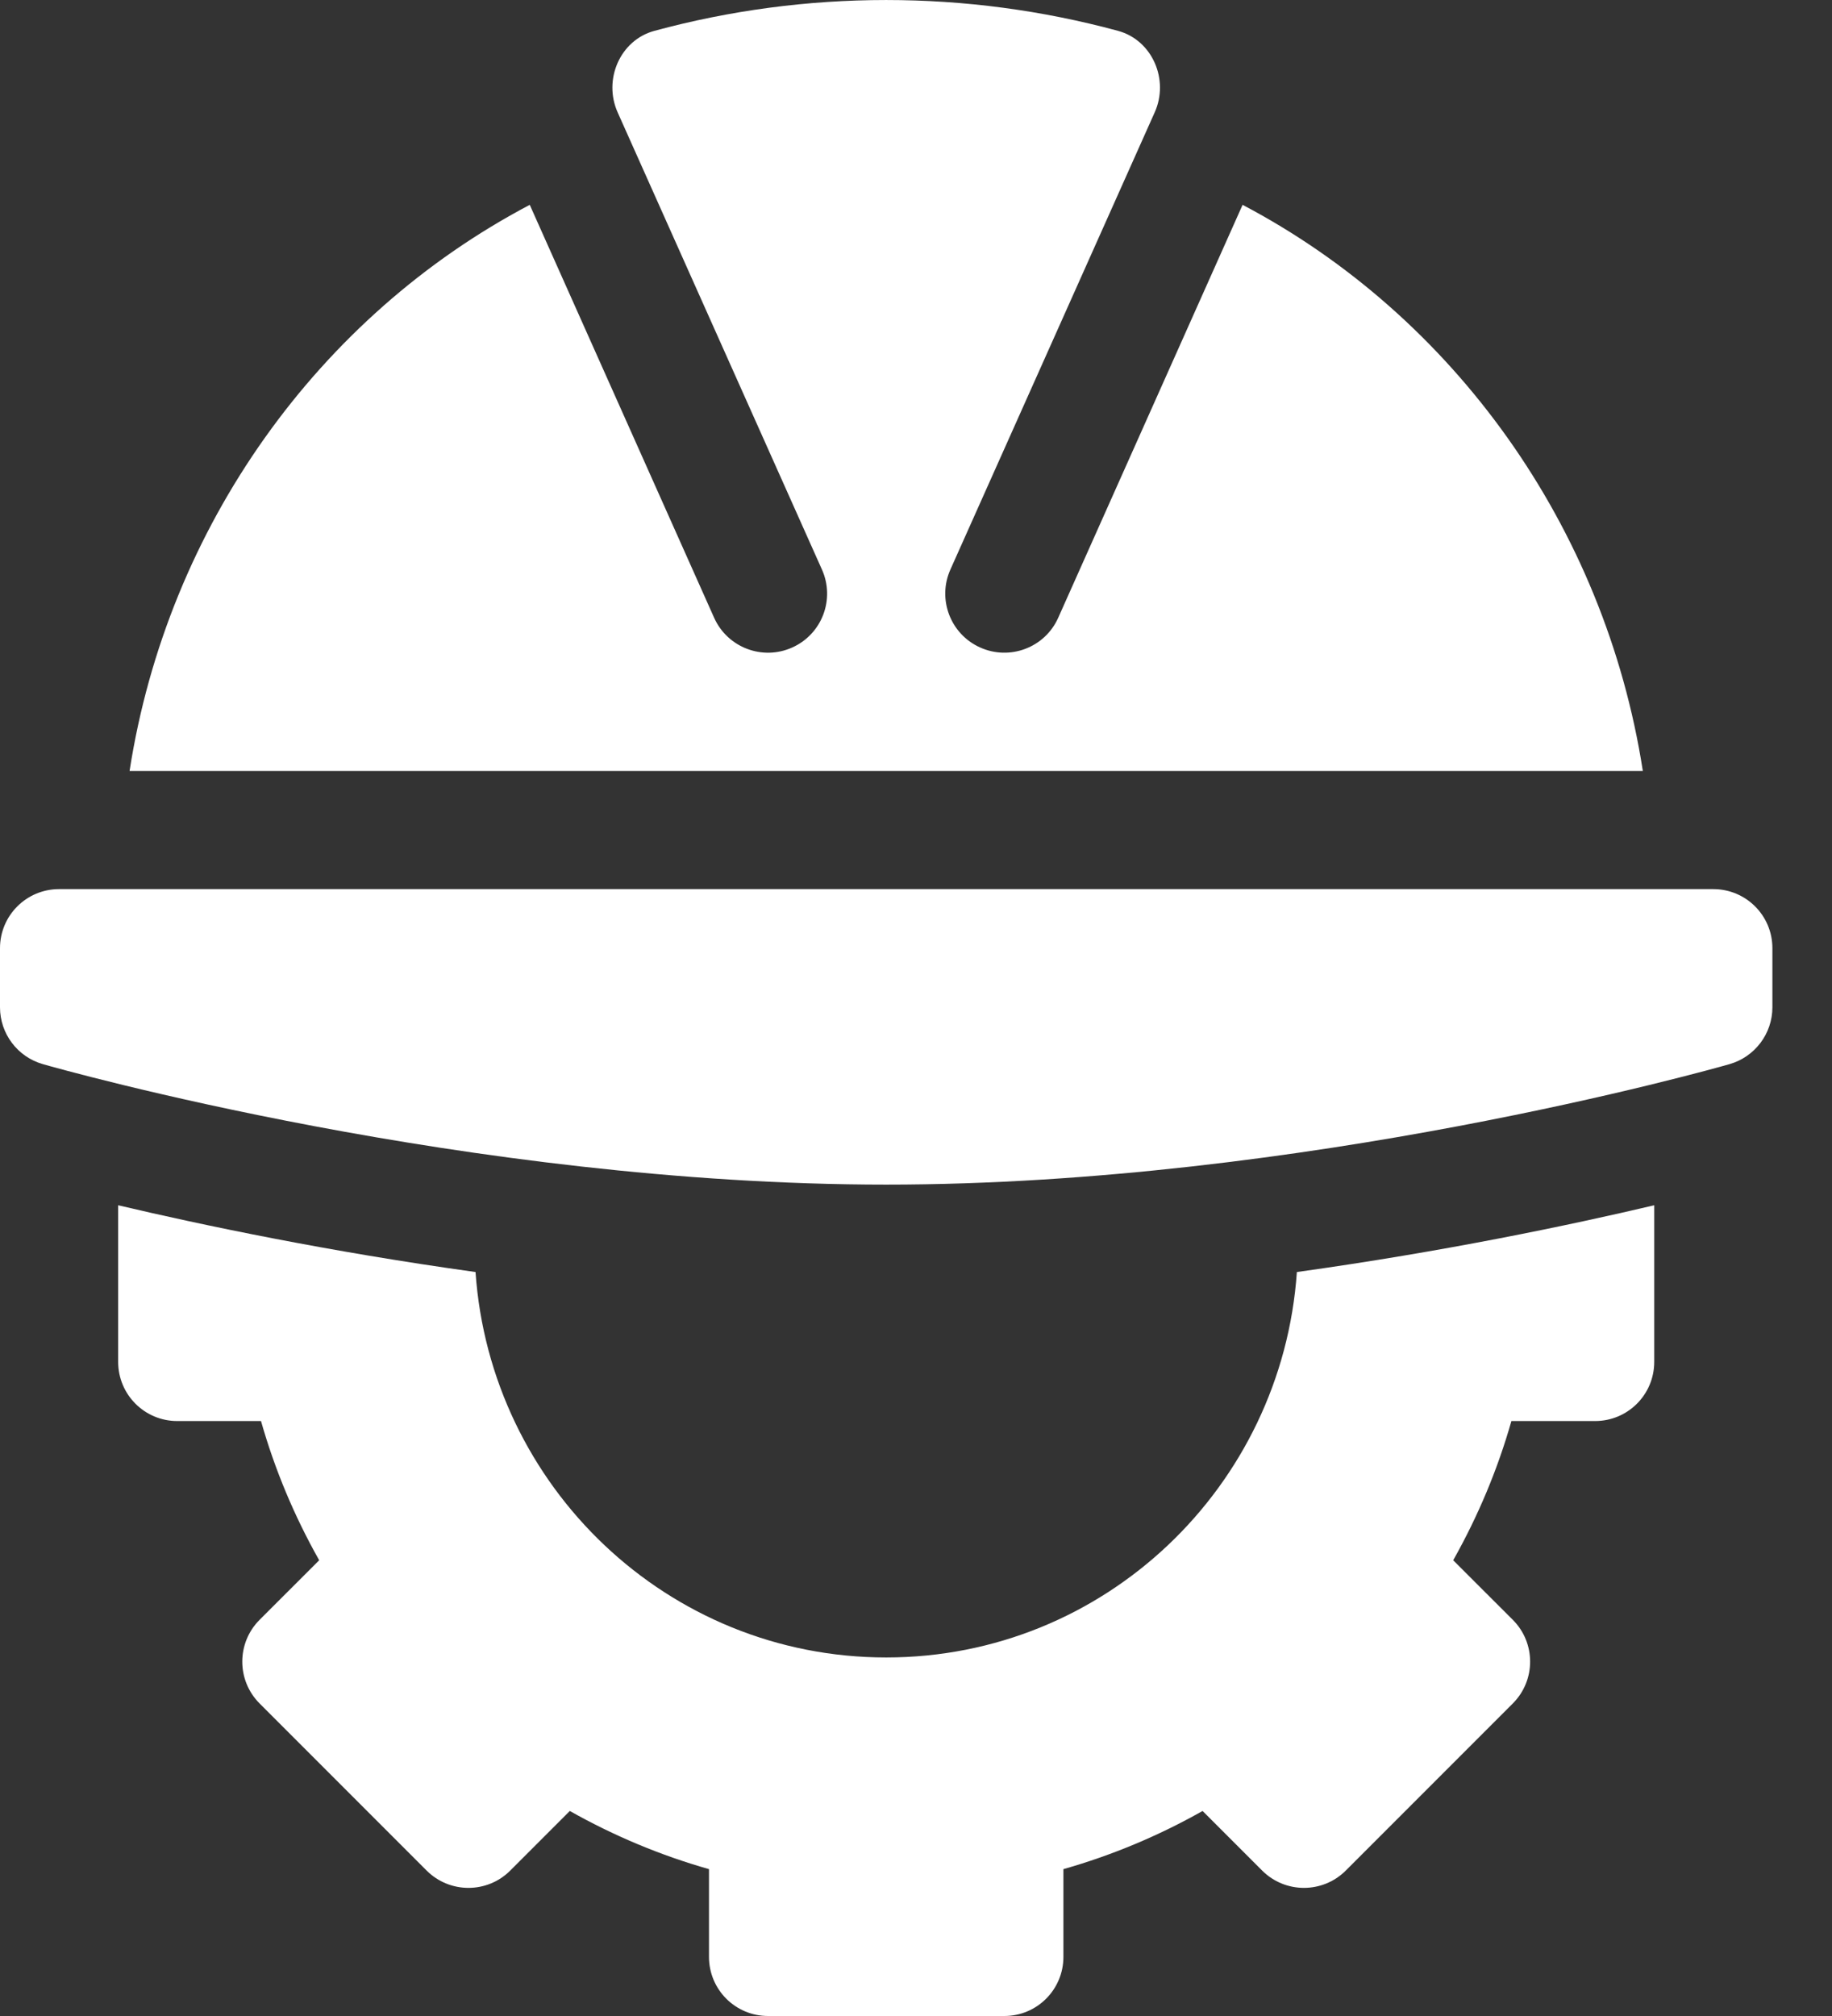
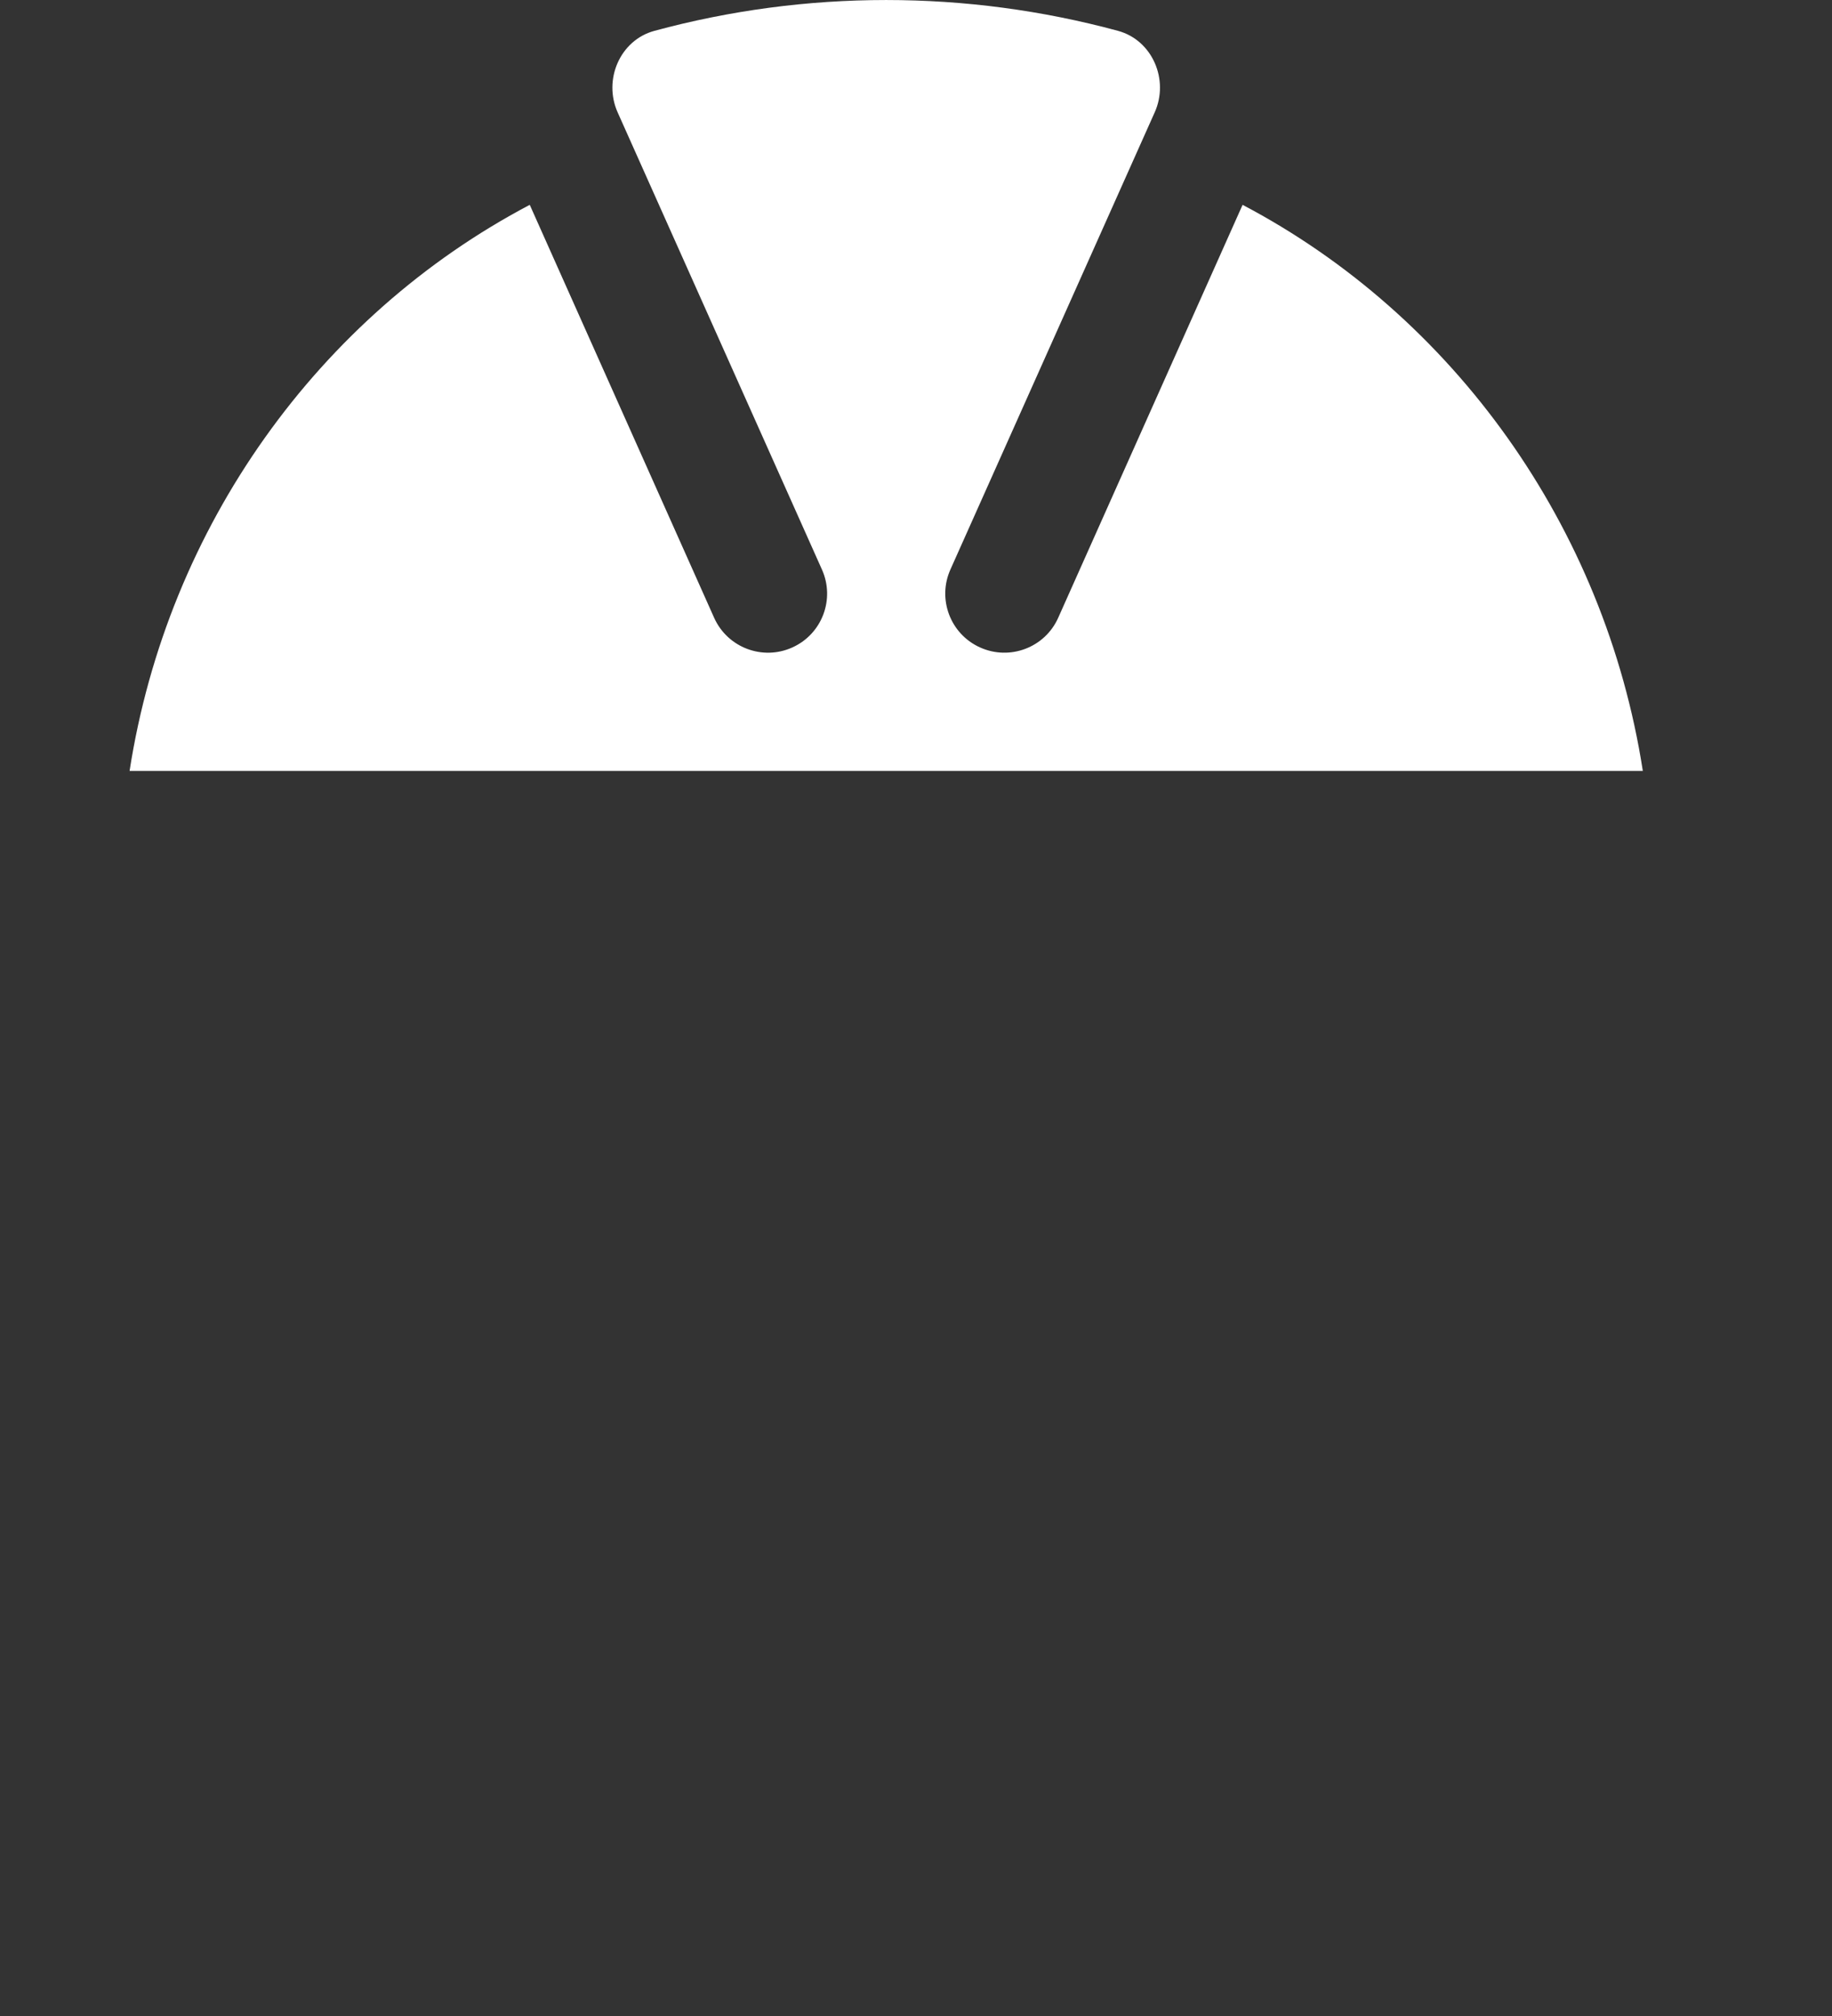
<svg xmlns="http://www.w3.org/2000/svg" width="30" height="33" viewBox="0 0 30 33" fill="none">
  <rect x="0" y="0" width="30" height="33" fill="#333333" stroke="none" />
-   <path d="M0 15.521V16.489C0 16.92 0.286 17.3 0.702 17.419C0.984 17.5 7.683 19.391 14.512 19.391C21.341 19.391 28.04 17.5 28.322 17.419C28.737 17.3 29.024 16.92 29.024 16.489V15.521C29.024 14.986 28.591 14.554 28.056 14.554H0.967C0.433 14.554 0 14.986 0 15.521Z" fill="white" />
-   <path d="M26.121 23.261C26.656 23.261 27.089 22.828 27.089 22.293V19.729C25.715 20.053 23.647 20.487 21.237 20.822C20.994 24.337 18.087 27.131 14.512 27.131C10.937 27.131 8.03 24.337 7.787 20.822C5.376 20.487 3.309 20.053 1.935 19.729V22.293C1.935 22.828 2.368 23.261 2.902 23.261H4.274C4.499 24.052 4.817 24.814 5.227 25.54L4.251 26.515C3.873 26.893 3.873 27.506 4.251 27.884L6.987 30.62C7.365 30.997 7.977 30.997 8.355 30.62L9.331 29.644C10.056 30.053 10.819 30.371 11.61 30.596V32.032C11.61 32.567 12.042 33 12.577 33H16.447C16.982 33 17.414 32.567 17.414 32.032V30.596C18.205 30.371 18.968 30.053 19.693 29.644L20.669 30.62C21.047 30.997 21.659 30.997 22.037 30.62L24.773 27.884C25.151 27.506 25.151 26.893 24.773 26.515L23.797 25.54C24.206 24.814 24.525 24.052 24.75 23.261H26.121Z" fill="white" />
  <path d="M12.975 10.598C12.487 10.819 11.914 10.6 11.695 10.114L8.675 3.353C5.222 5.17 2.743 8.618 2.122 12.619H26.902C26.281 8.618 23.801 5.17 20.348 3.353L17.328 10.114C17.11 10.601 16.536 10.818 16.049 10.598C15.562 10.379 15.345 9.806 15.565 9.319L18.908 1.841C19.149 1.308 18.872 0.658 18.308 0.505C15.825 -0.168 13.198 -0.168 10.716 0.505C10.151 0.658 9.875 1.308 10.115 1.841L13.458 9.319C13.679 9.806 13.462 10.379 12.975 10.598Z" fill="white" />
</svg>